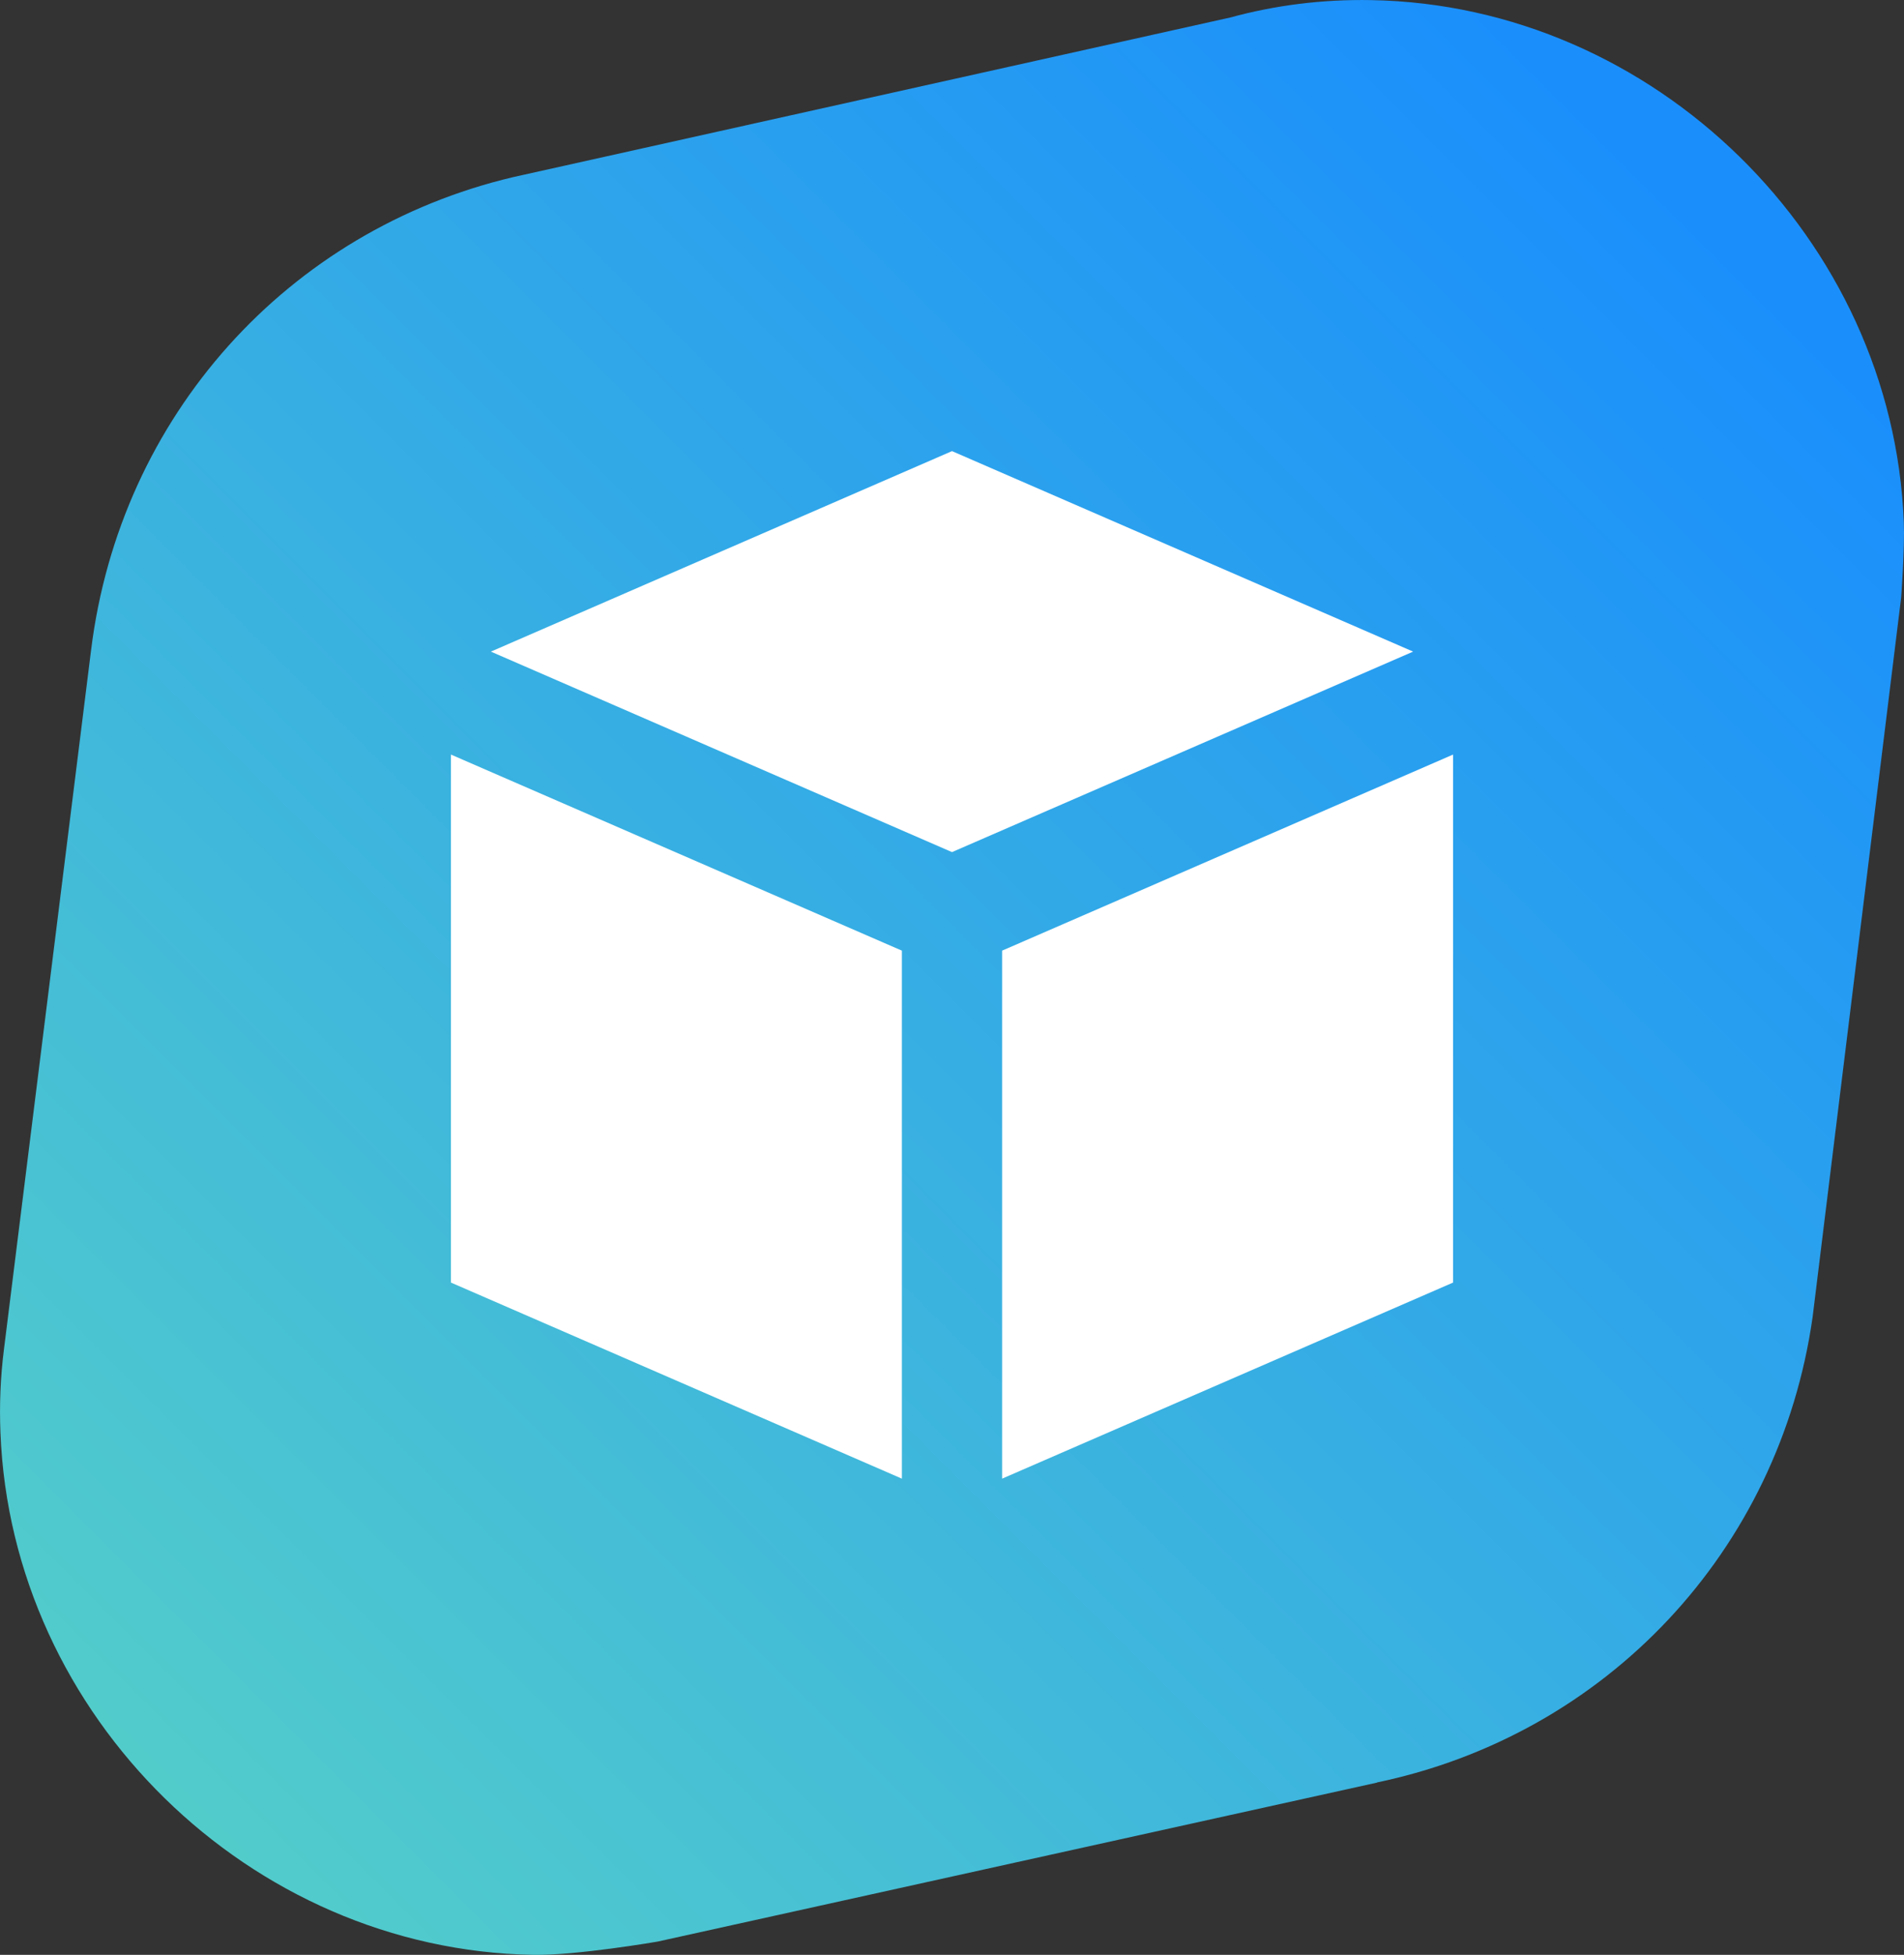
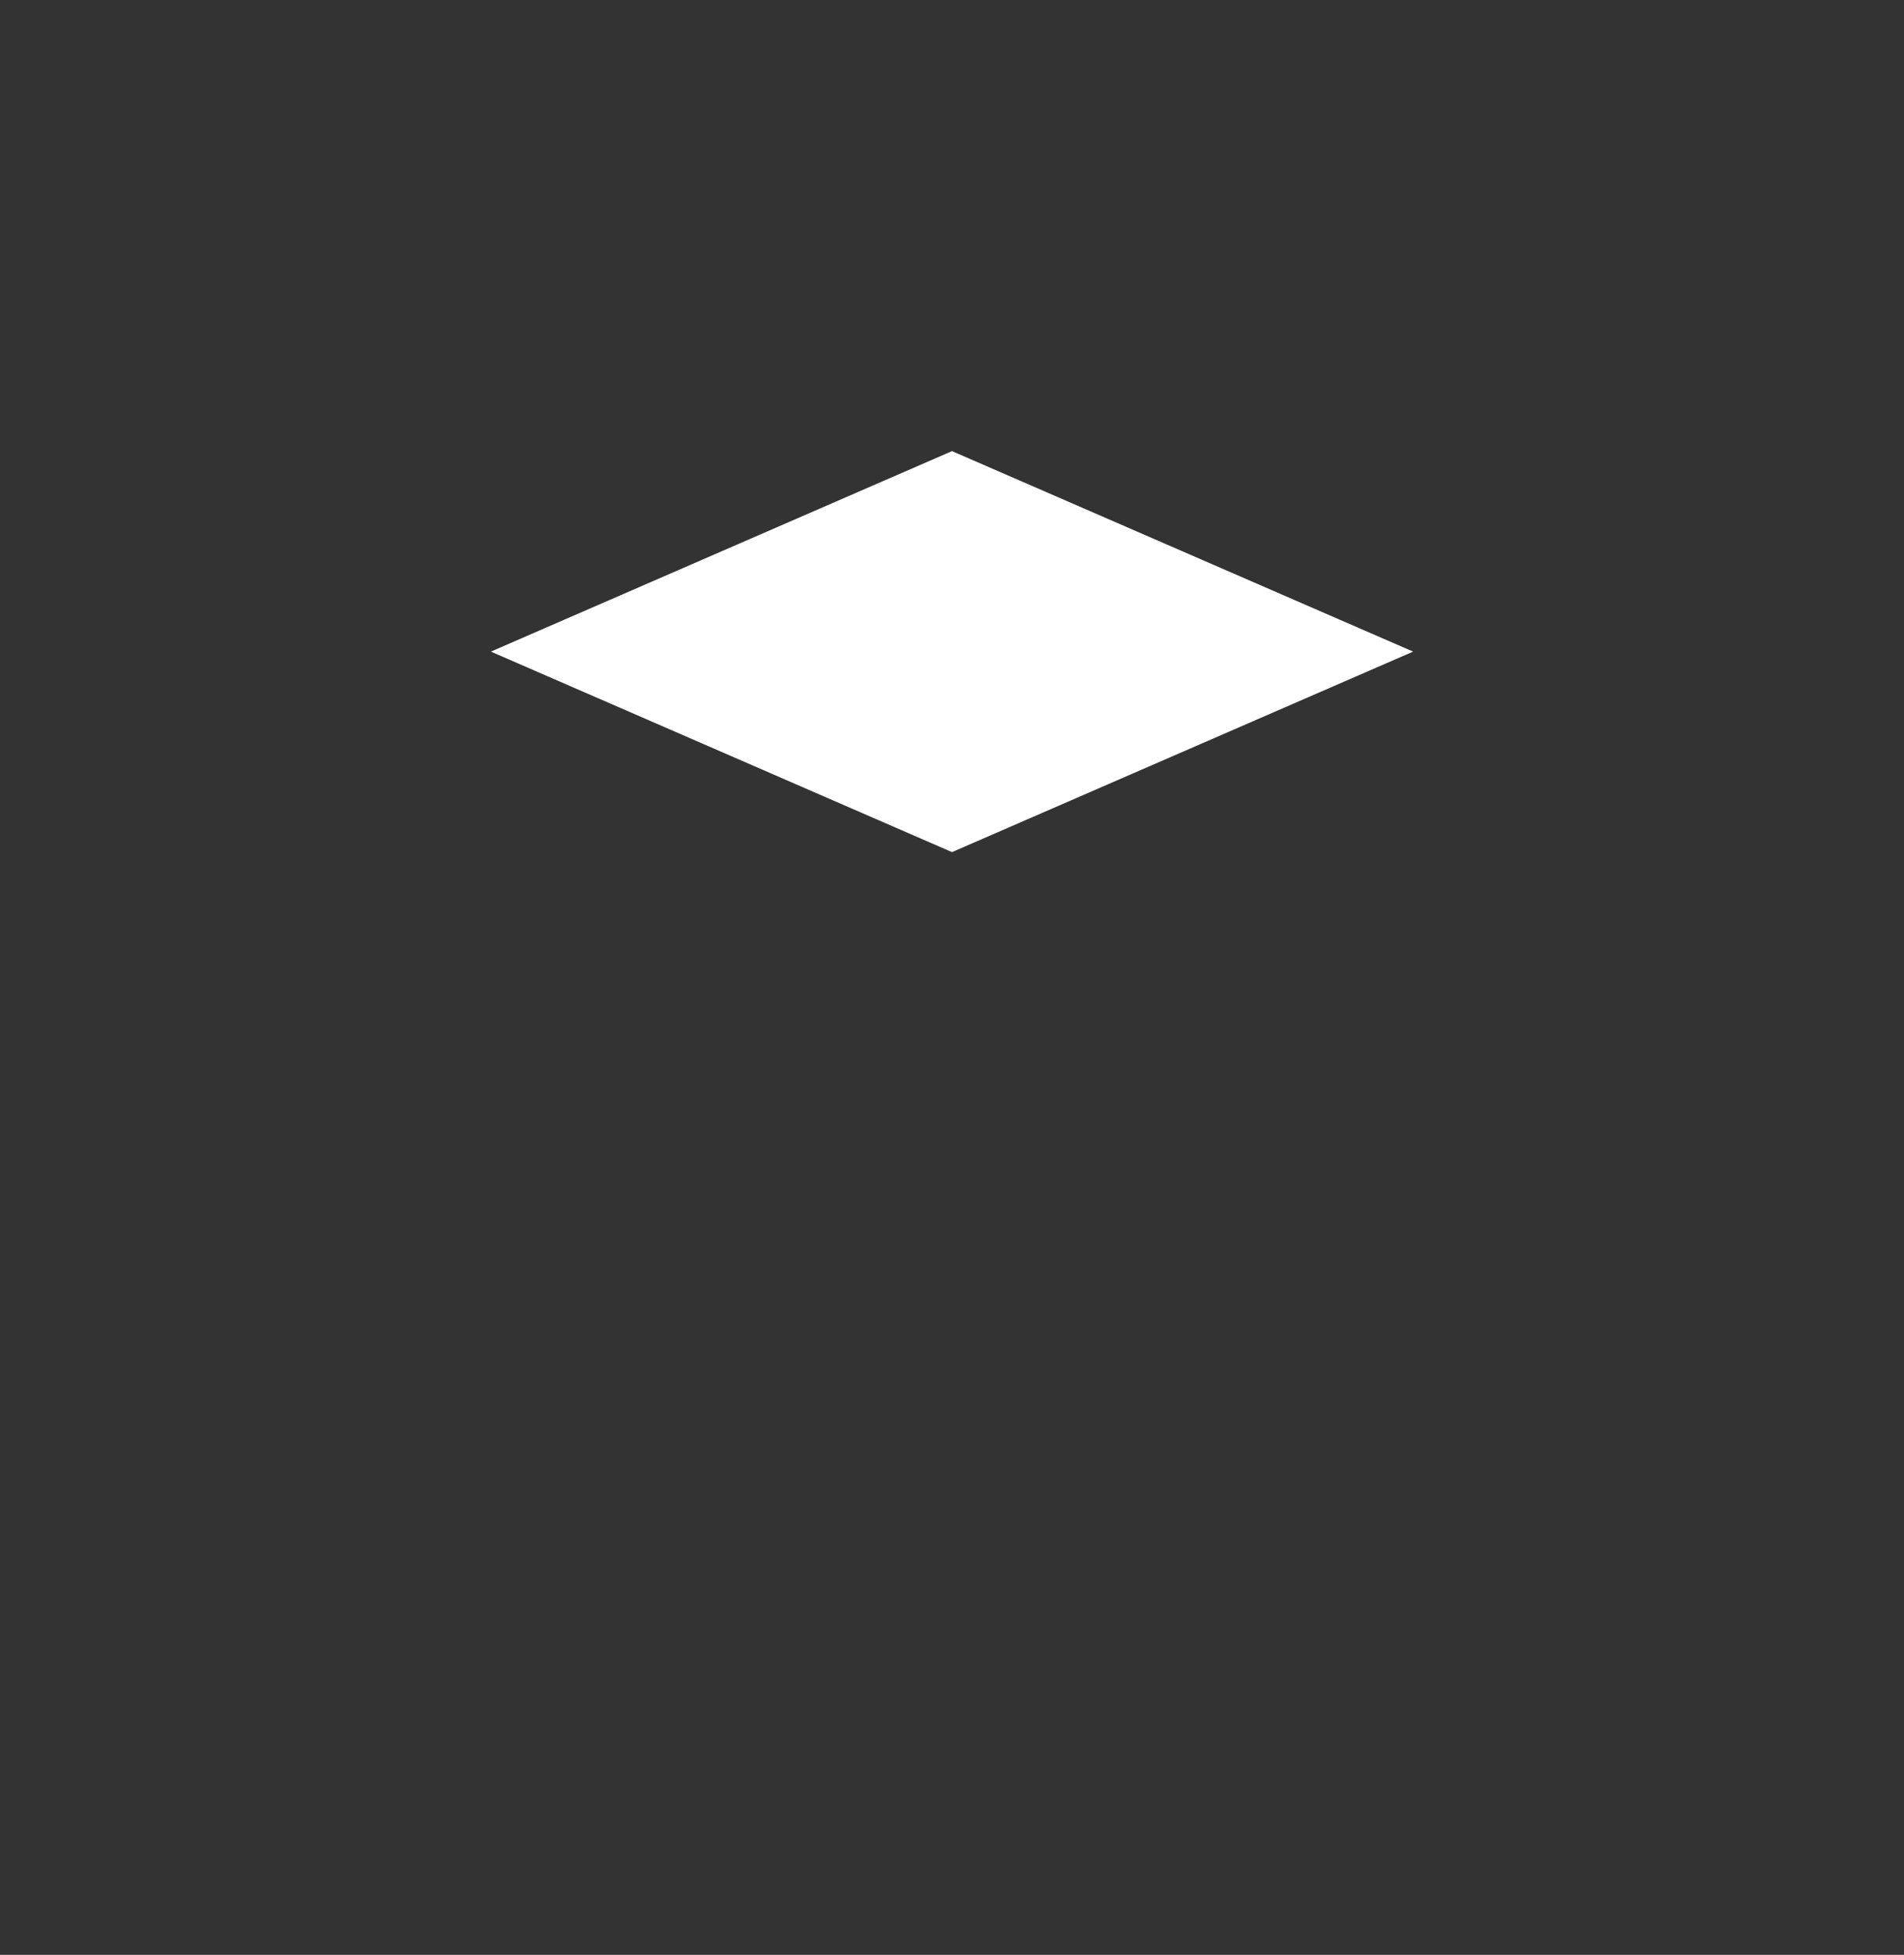
<svg xmlns="http://www.w3.org/2000/svg" version="1.1" id="Layer_1" x="0px" y="0px" width="38px" height="39px" viewBox="0 0 38 39" enable-background="new 0 0 38 39" xml:space="preserve">
  <rect x="0" y="0" width="38" height="39" fill="#333333" stroke="none" />
  <linearGradient id="SVGID_1_" gradientUnits="userSpaceOnUse" x1="2.968" y1="35.558" x2="34.065" y2="4.461">
    <stop offset="0" style="stop-color:#52CCCB" />
    <stop offset="1" style="stop-color:#1A8FFC" />
  </linearGradient>
-   <path fill-rule="evenodd" clip-rule="evenodd" fill="url(#SVGID_1_)" d="M37.996,10.419C37.778,4.765,33.017,0.101,27.366,0.002  c-0.982-0.018-1.926,0.105-2.816,0.348L10.241,3.534C5.744,4.596,2.395,8.299,1.818,12.97v-0.002L0.077,26.935  c-0.067,0.534-0.091,1.085-0.068,1.648C0.227,34.238,4.986,38.901,10.637,39c0.864,0.016,2.486-0.264,2.486-0.264l14.359-3.172  l0.003-0.004c4.576-0.956,8.029-4.618,8.691-9.284l1.767-14.354C37.944,11.922,38.017,10.93,37.996,10.419z" />
  <g>
-     <polygon fill-rule="evenodd" clip-rule="evenodd" fill="#FFFFFF" points="29,15.054 20,18.966 20,29.5 29,25.588  " />
-     <polygon fill-rule="evenodd" clip-rule="evenodd" fill="#FFFFFF" points="9,15.054 18,18.966 18,29.5 9,25.588  " />
    <polygon fill-rule="evenodd" clip-rule="evenodd" fill="#FFFFFF" points="28.203,13 19,9 9.797,13 19,17  " />
  </g>
</svg>